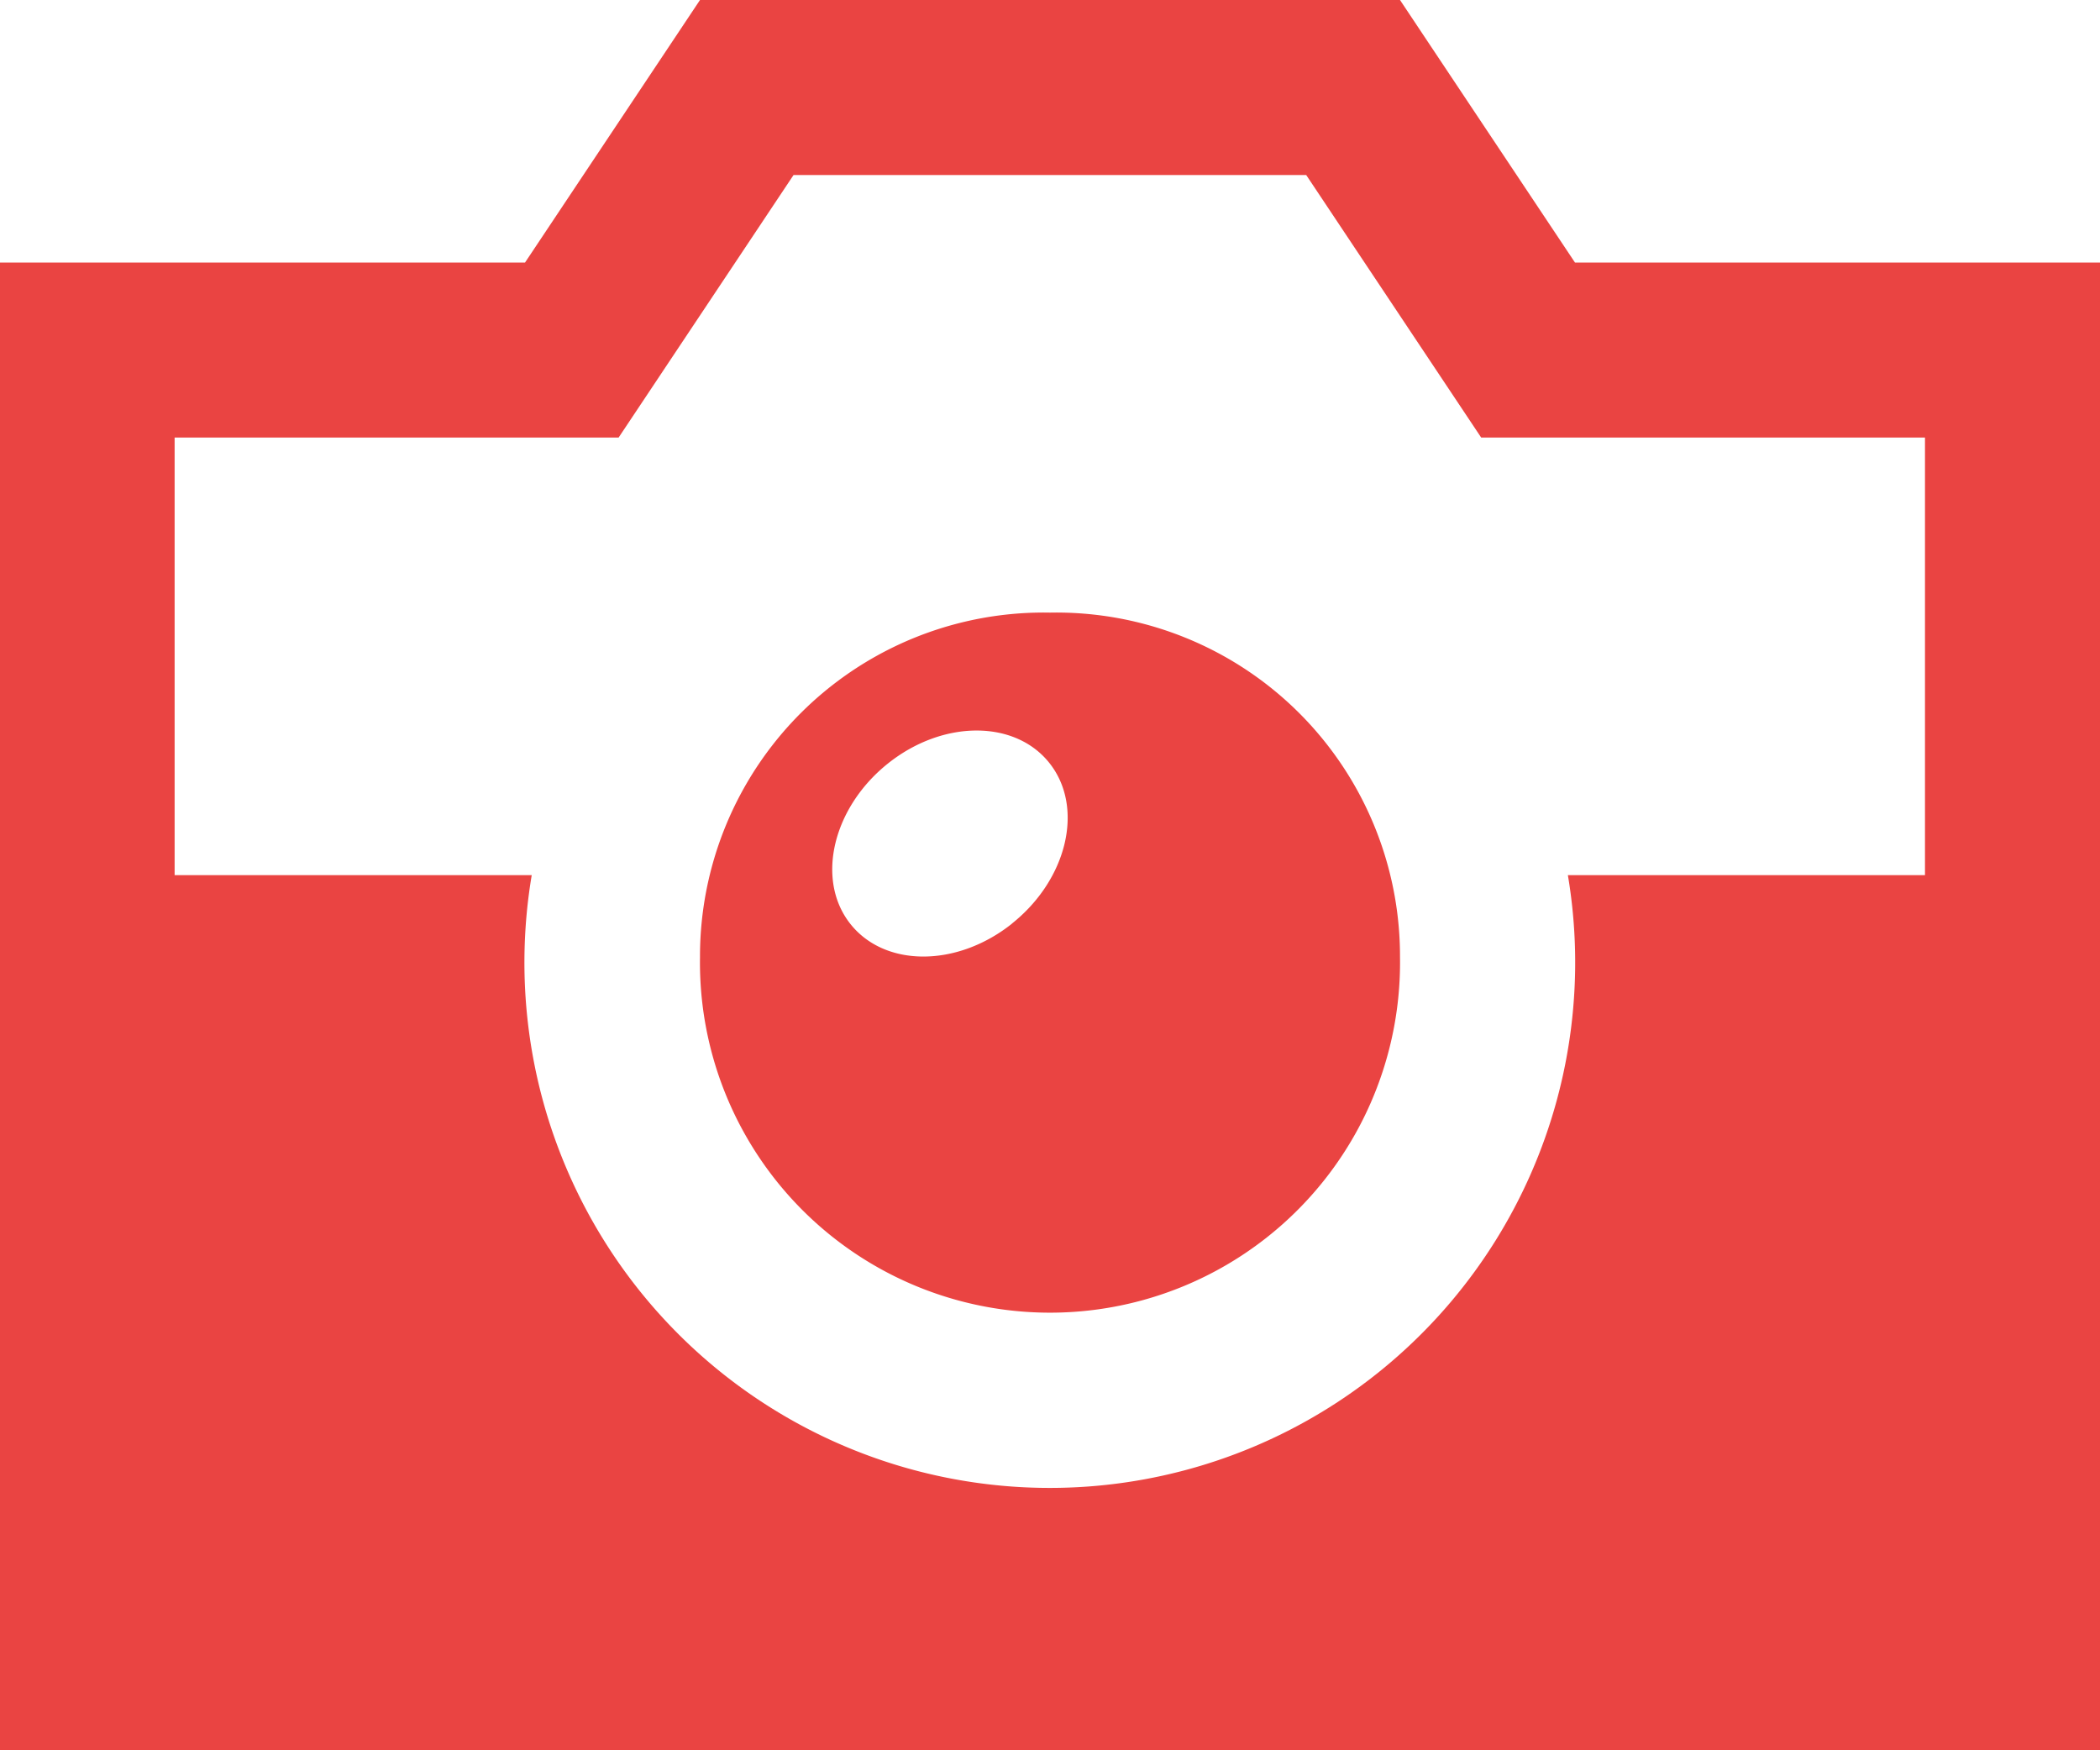
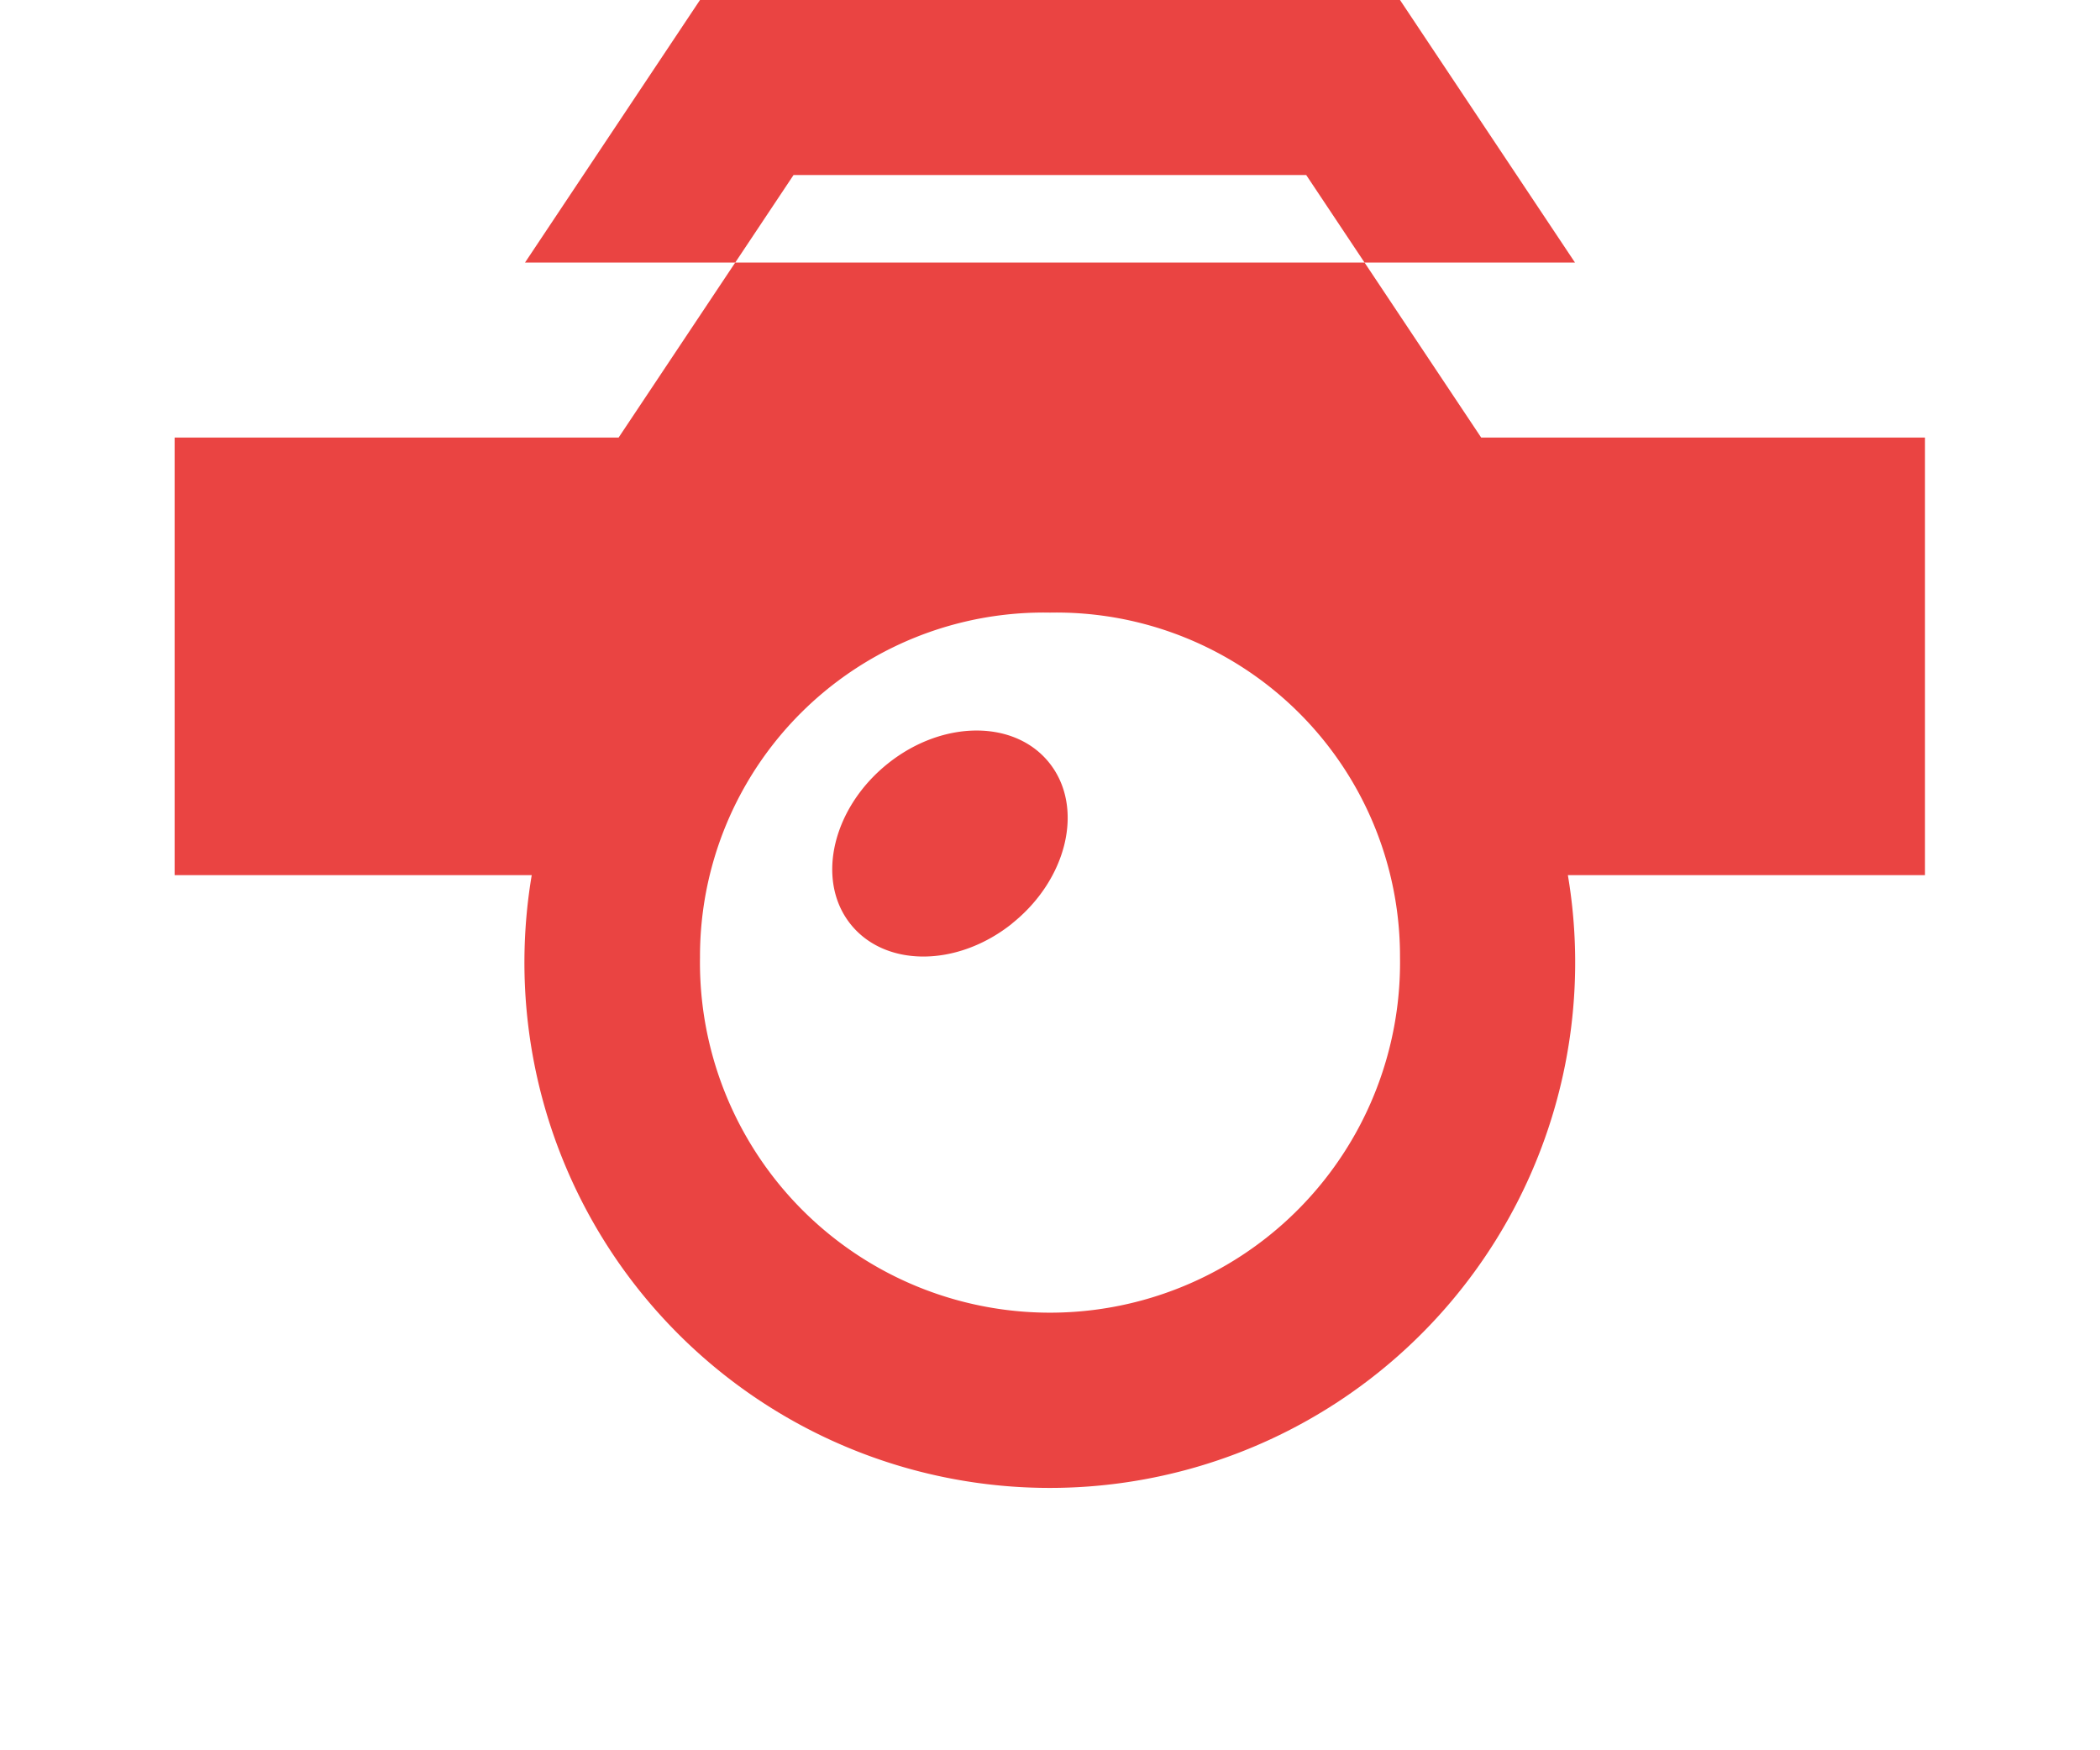
<svg xmlns="http://www.w3.org/2000/svg" width="52.926" height="44.105" viewBox="0 0 52.926 44.105">
-   <path d="M39.694,8.616,35.284,2H17.642l-4.41,6.616H0V46.1H52.926V8.616Zm8.821,15.437h-9a13.241,13.241,0,1,1-26.114,0h-9V13.026H15.591L20,6.41h12.92l4.41,6.616H48.515ZM26.463,17.437a8.661,8.661,0,0,0-8.821,8.686,8.822,8.822,0,1,0,17.642,0A8.661,8.661,0,0,0,26.463,17.437Zm-.961,7.84c-1.394,1.109-3.222,1.1-4.084-.013s-.428-2.92.966-4.029,3.222-1.1,4.082.015S26.895,24.167,25.5,25.276Z" transform="translate(0 -2)" fill="rgb(233.4,67.8,66.2 )" />
+   <path d="M39.694,8.616,35.284,2H17.642l-4.41,6.616H0V46.1V8.616Zm8.821,15.437h-9a13.241,13.241,0,1,1-26.114,0h-9V13.026H15.591L20,6.41h12.92l4.41,6.616H48.515ZM26.463,17.437a8.661,8.661,0,0,0-8.821,8.686,8.822,8.822,0,1,0,17.642,0A8.661,8.661,0,0,0,26.463,17.437Zm-.961,7.84c-1.394,1.109-3.222,1.1-4.084-.013s-.428-2.92.966-4.029,3.222-1.1,4.082.015S26.895,24.167,25.5,25.276Z" transform="translate(0 -2)" fill="rgb(233.4,67.8,66.2 )" />
</svg>